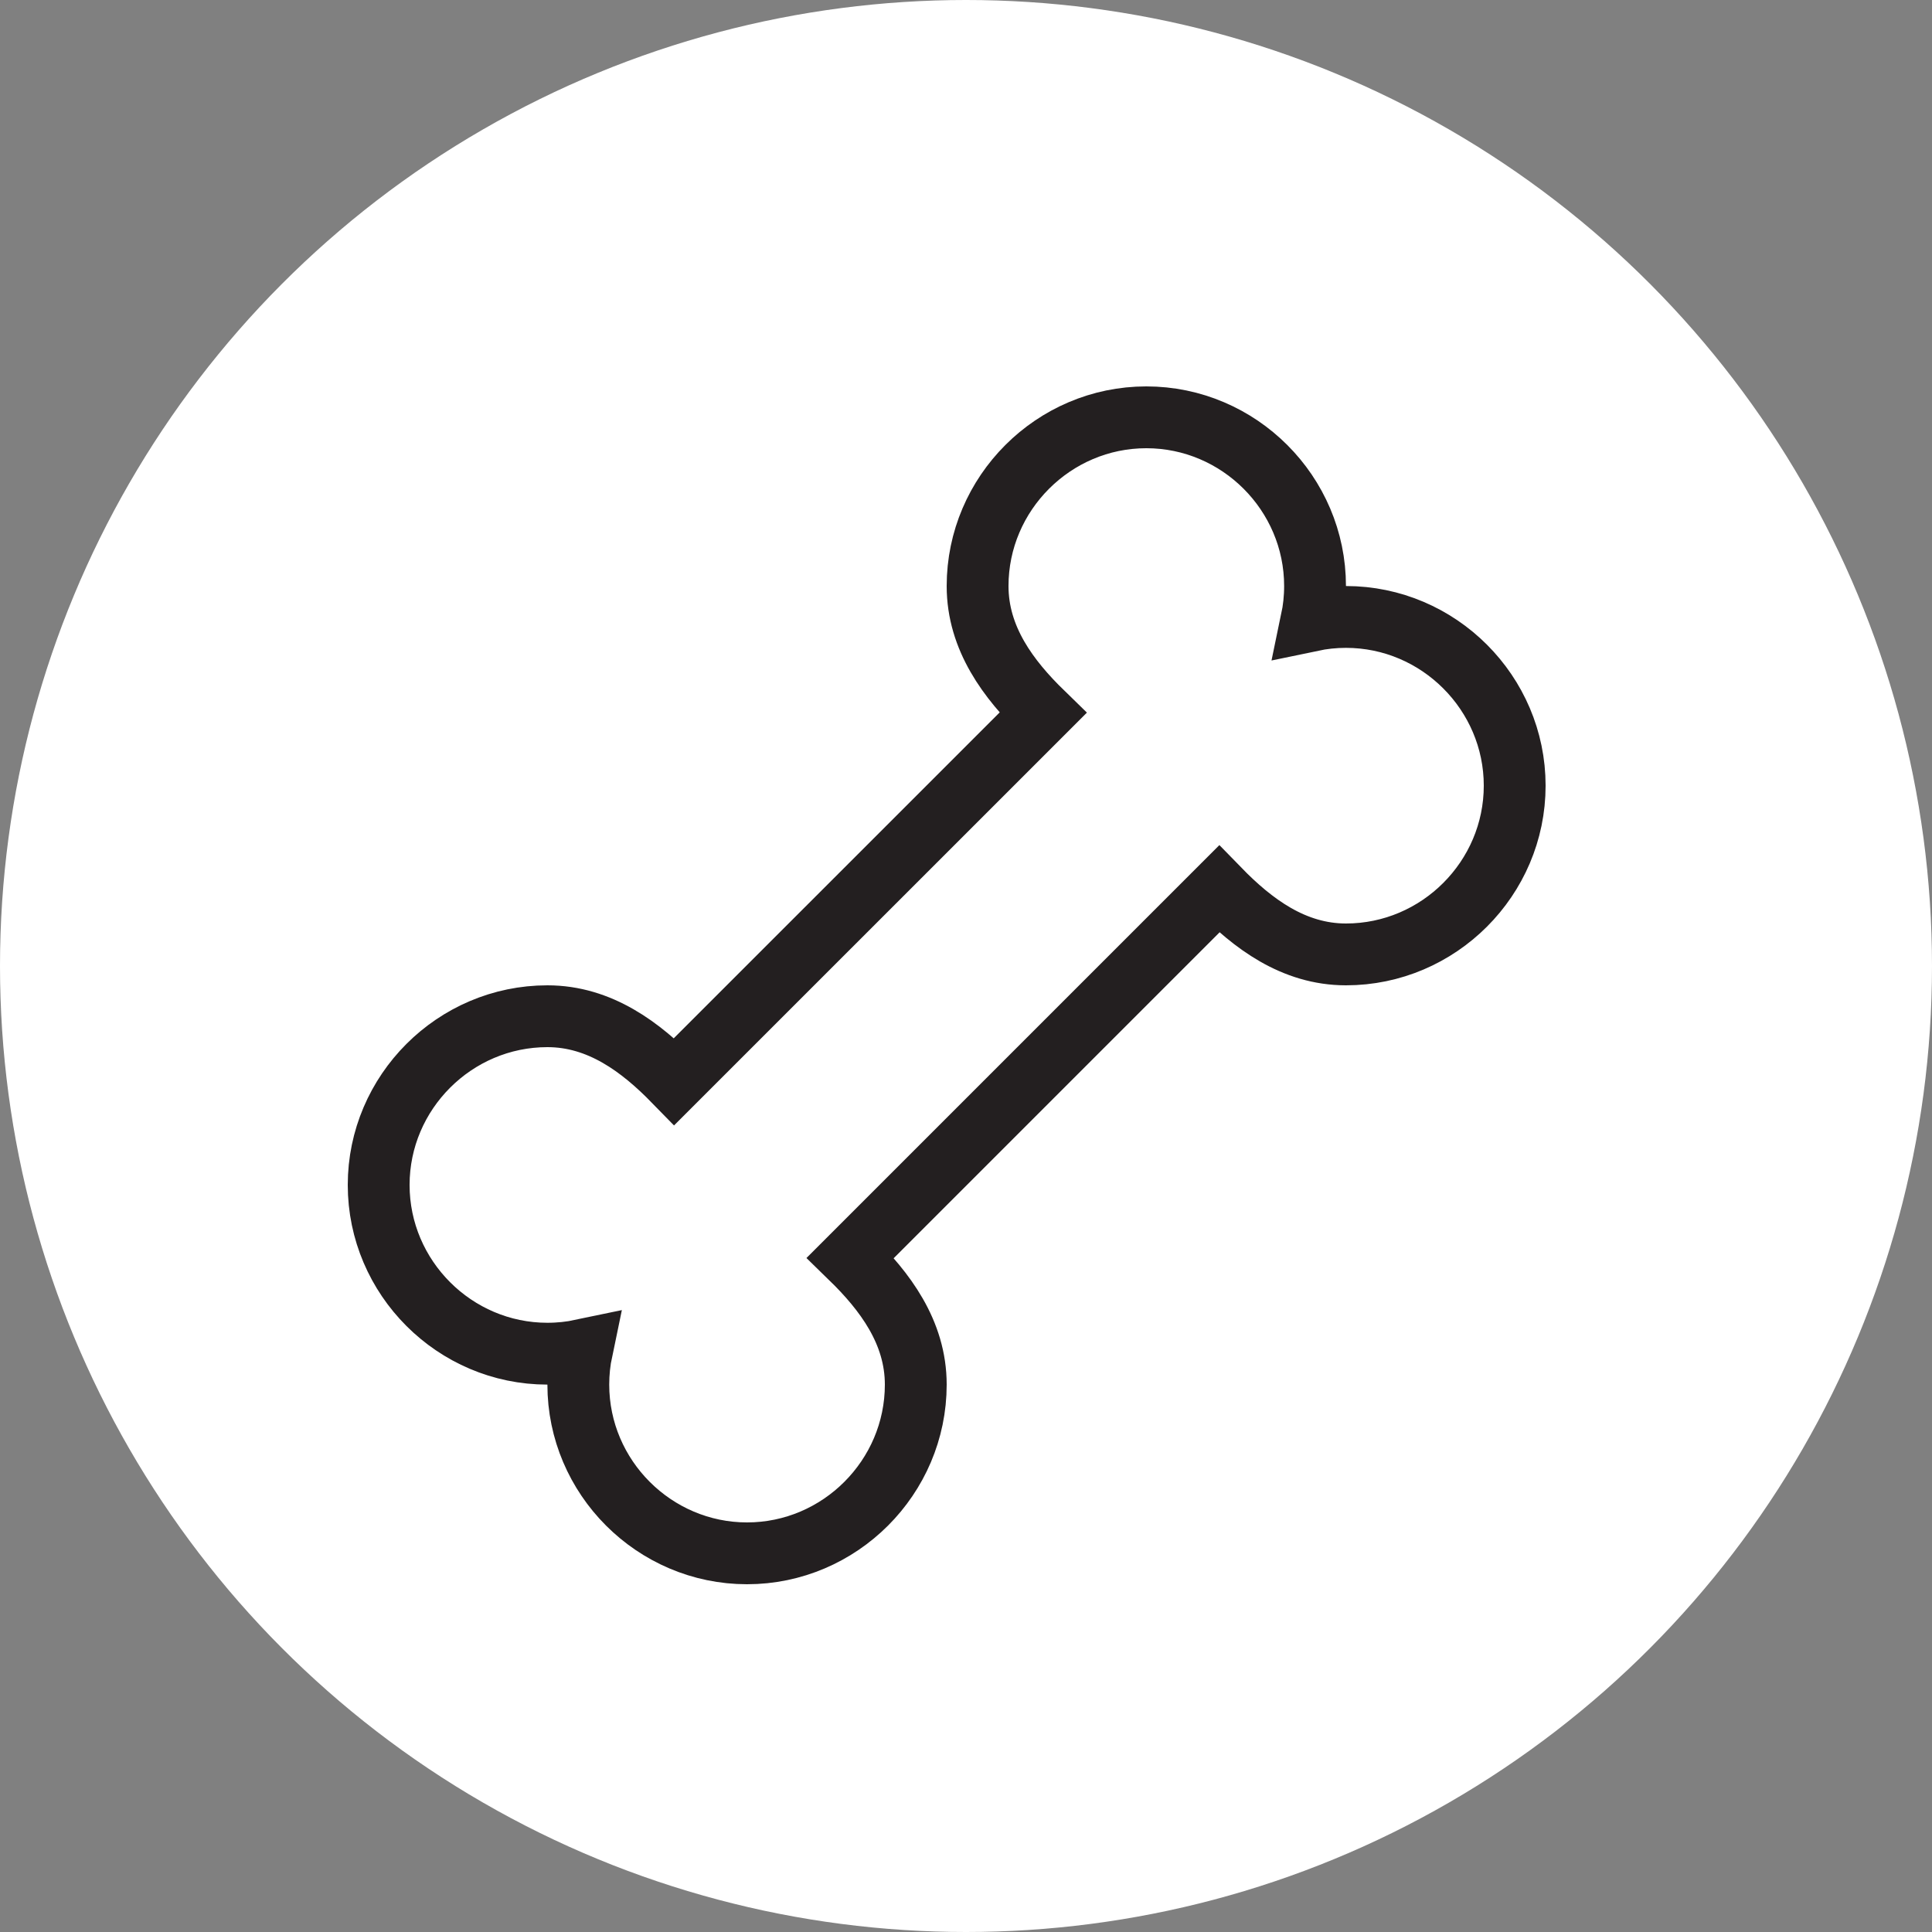
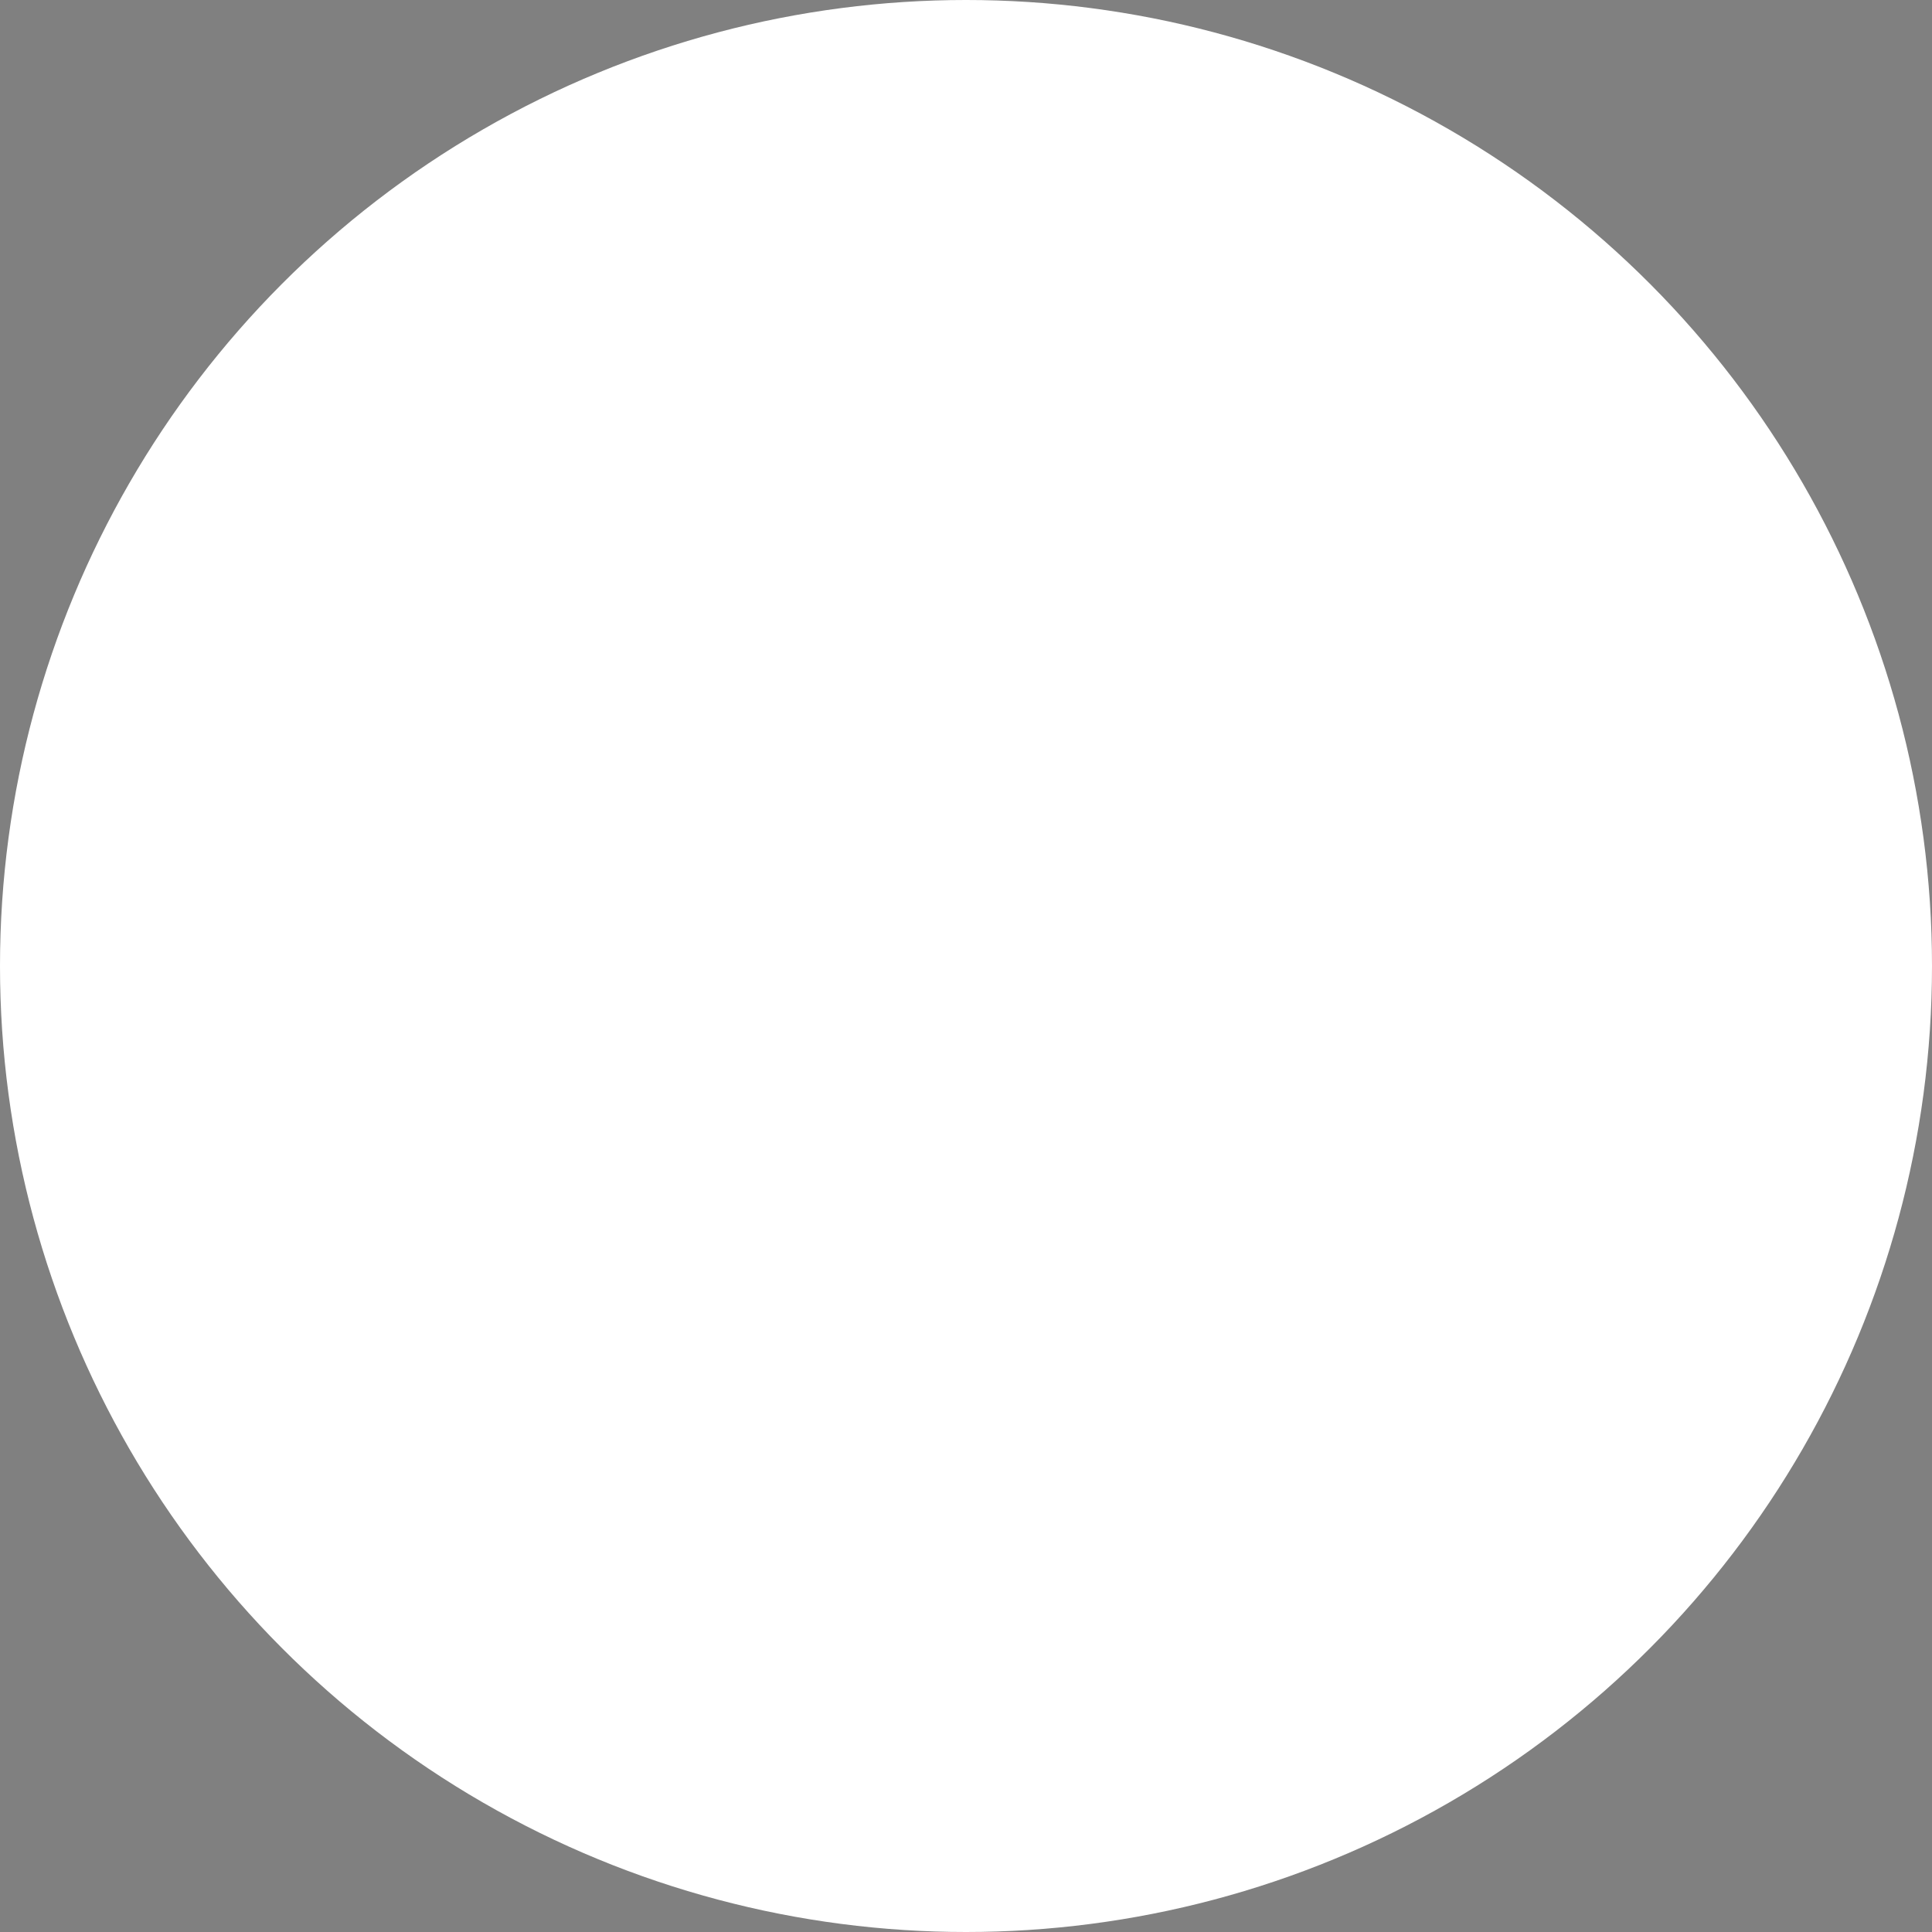
<svg xmlns="http://www.w3.org/2000/svg" width="200px" height="200px" viewBox="0 0 200 200" version="1.1">
  <rect x="0" y="0" width="200" height="200" fill="#808080" stroke="none" />
  <title>icon-bone</title>
  <g id="icon-bone" stroke="none" stroke-width="1" fill="none" fill-rule="evenodd">
    <circle id="Icon-Frame" fill="#FFFFFF" cx="100" cy="100" r="100" />
    <g transform="translate(36, 39.039)" fill="#FFFFFF" fill-rule="nonzero" id="Icon-Shape" stroke="#231F20" stroke-width="6.4">
-       <path d="M82.667,4.161 C87.47,4.161 91.835,6.129 95,9.294 C98.165,12.459 100.133,16.824 100.133,21.627 C100.133,22.85 100.006,24.044 99.764,25.197 C100.917,24.955 102.111,24.827 103.333,24.827 C108.137,24.827 112.501,26.796 115.666,29.961 C118.832,33.126 120.8,37.491 120.8,42.294 C120.8,47.097 118.832,51.462 115.666,54.627 C112.501,57.792 108.137,59.761 103.333,59.761 C97.891,59.761 93.658,56.552 90.2,53 L90.2,53 L52.039,91.161 C55.591,94.619 58.8,98.851 58.8,104.294 C58.8,109.097 56.832,113.462 53.666,116.627 C50.501,119.792 46.137,121.761 41.333,121.761 C36.53,121.761 32.165,119.792 29,116.627 C25.835,113.462 23.867,109.097 23.867,104.294 C23.867,103.072 23.994,101.877 24.236,100.724 C23.083,100.967 21.889,101.094 20.667,101.094 C15.863,101.094 11.499,99.126 8.334,95.961 C5.168,92.795 3.2,88.431 3.2,83.627 C3.2,78.824 5.168,74.459 8.334,71.294 C11.499,68.129 15.863,66.161 20.667,66.161 C26.11,66.161 30.344,69.37 33.802,72.914 L33.802,72.914 L71.961,34.761 C68.409,31.303 65.2,27.07 65.2,21.627 C65.2,16.824 67.168,12.459 70.334,9.294 C73.499,6.129 77.863,4.161 82.667,4.161 Z" />
-     </g>
+       </g>
  </g>
</svg>